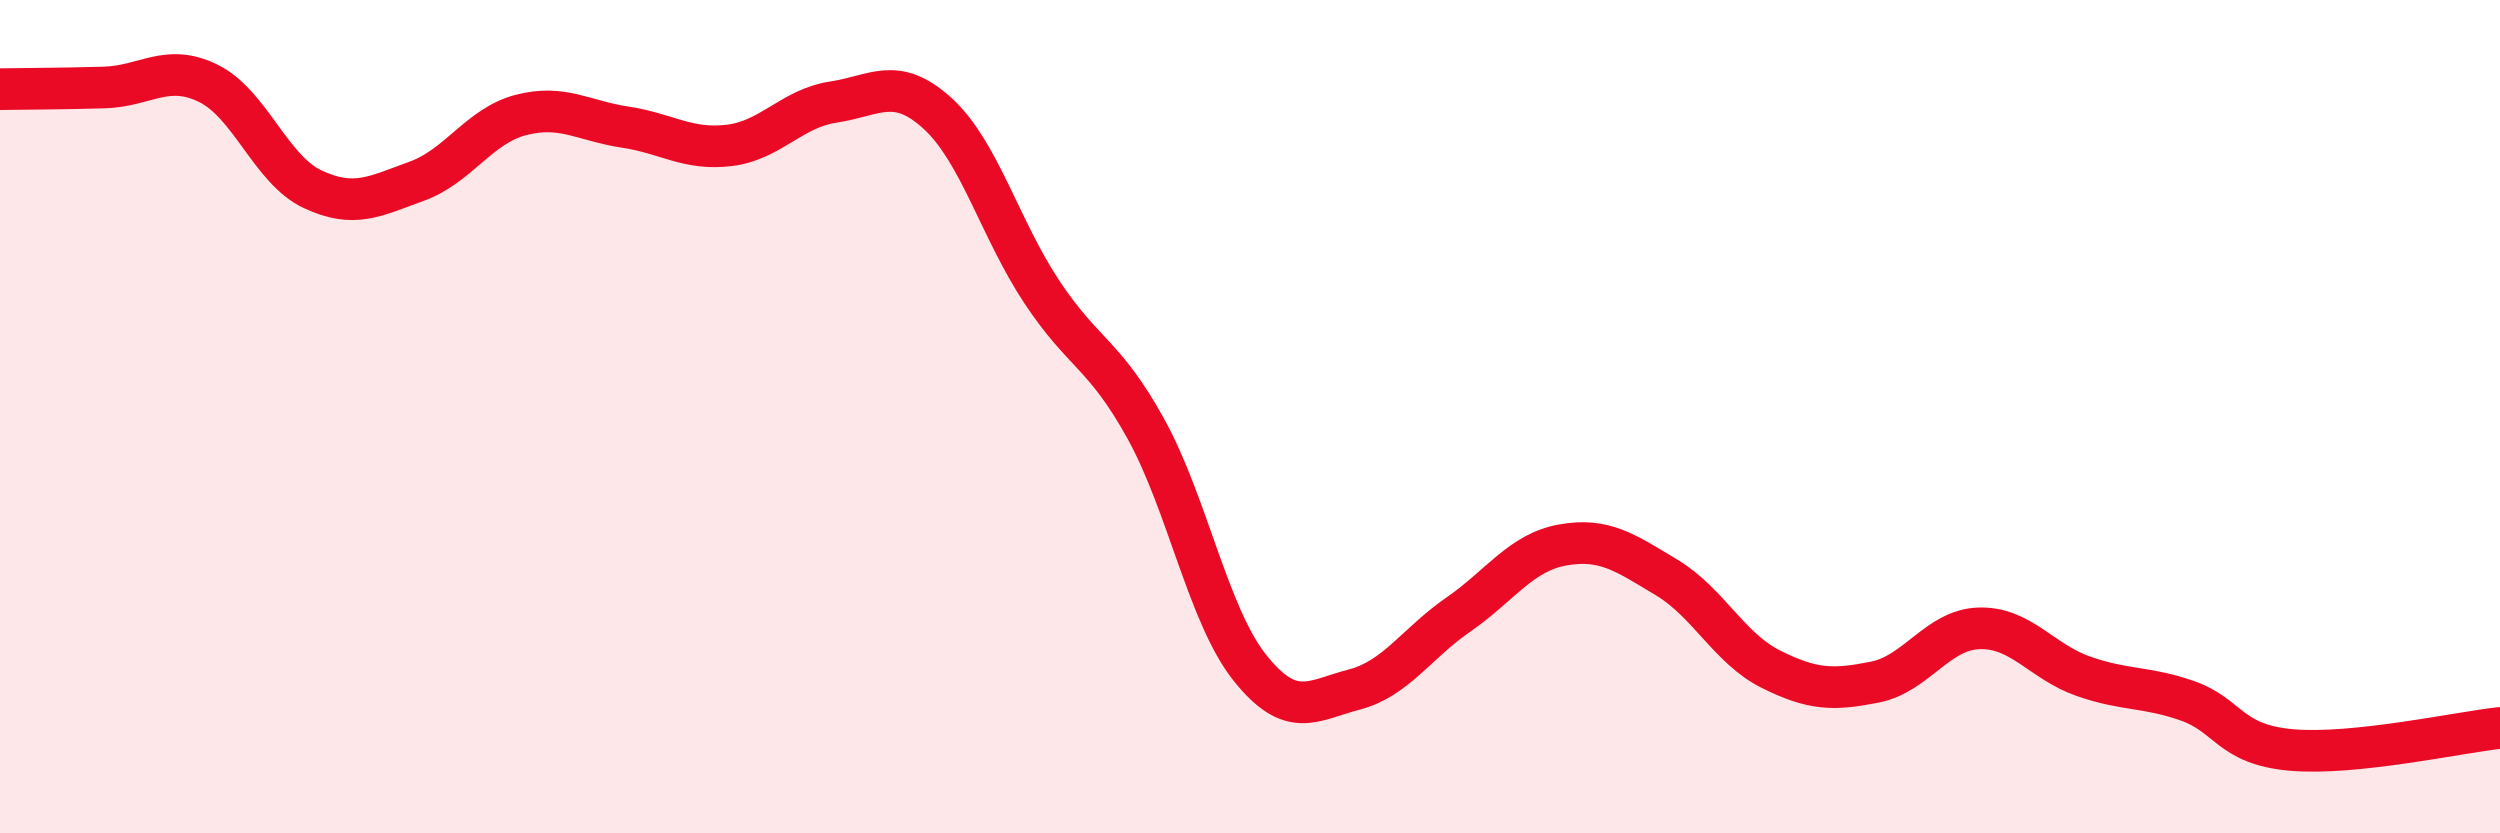
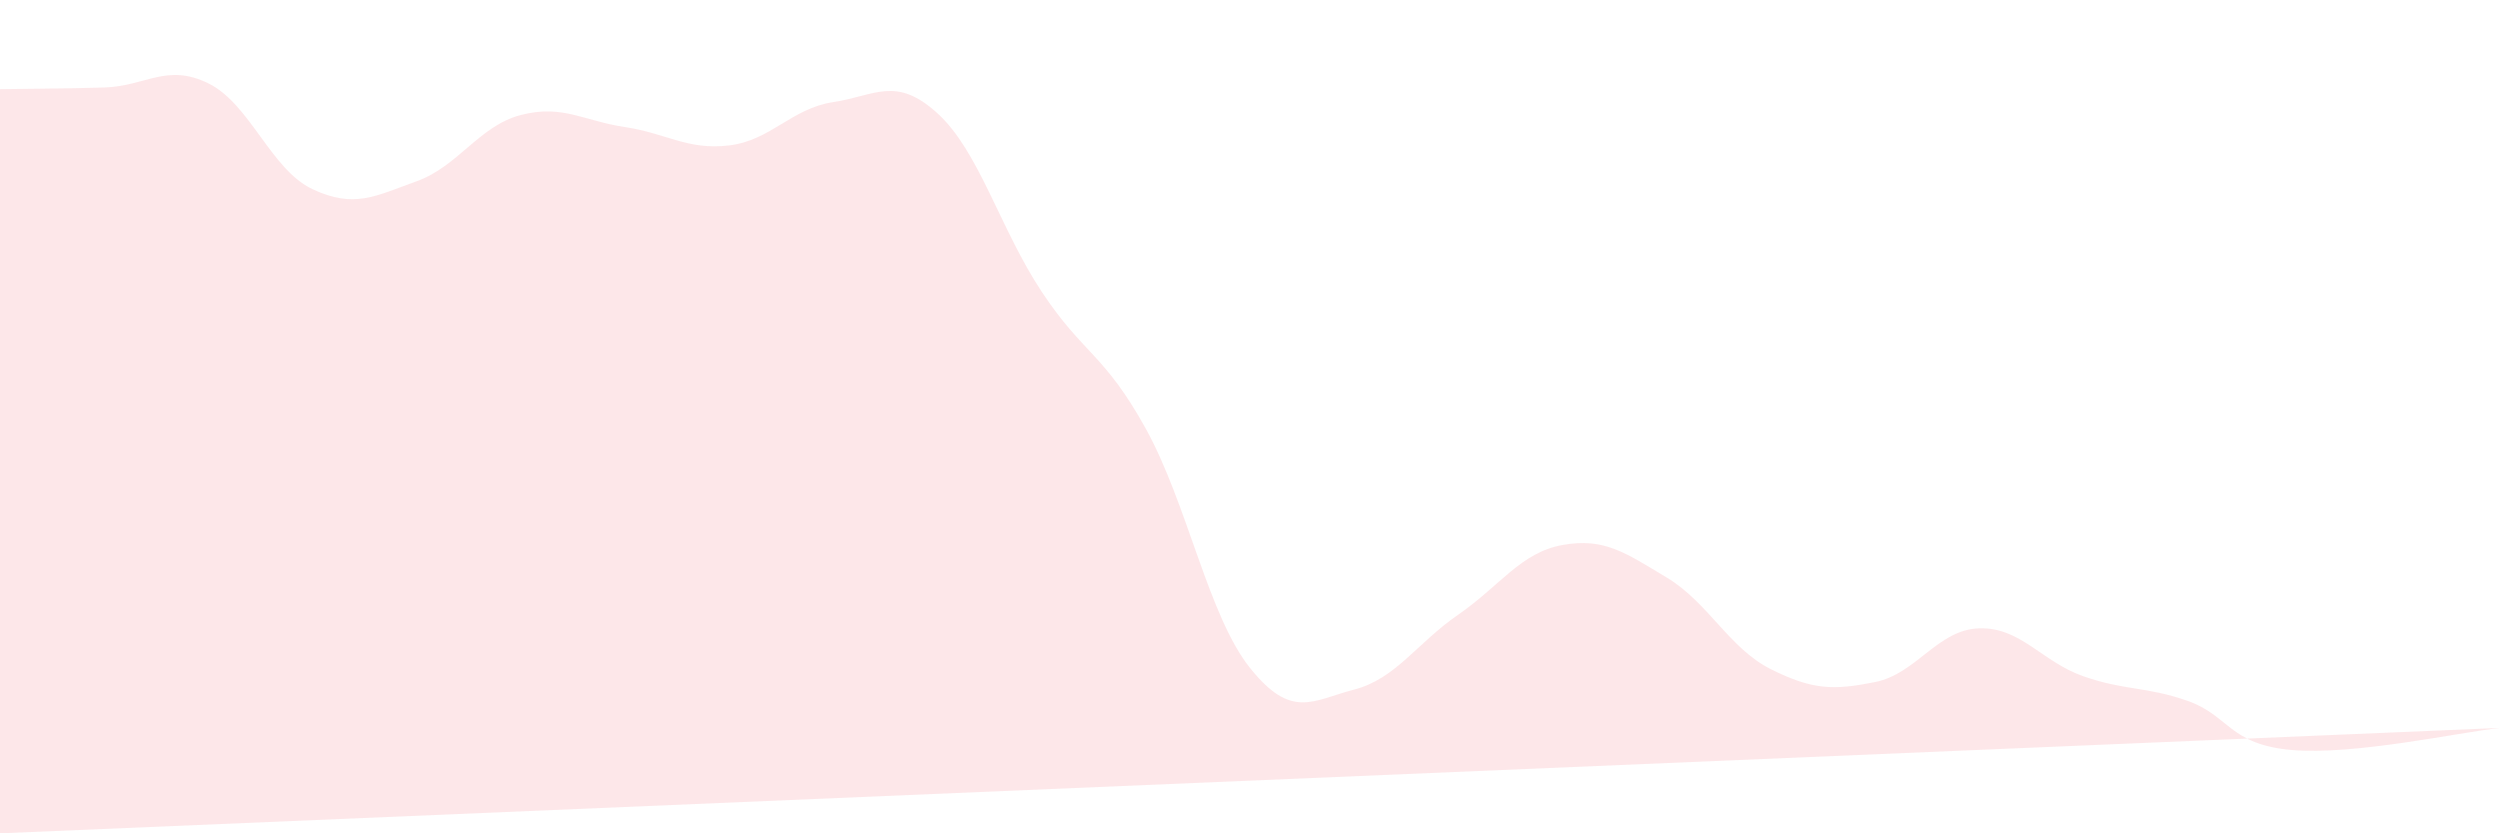
<svg xmlns="http://www.w3.org/2000/svg" width="60" height="20" viewBox="0 0 60 20">
-   <path d="M 0,2.14 C 0.5,2.13 1.5,2.13 2.5,2.1 C 3.5,2.07 4,1.51 5,2 C 6,2.49 6.5,4.07 7.5,4.54 C 8.5,5.01 9,4.71 10,4.35 C 11,3.99 11.5,3.02 12.5,2.76 C 13.5,2.5 14,2.9 15,3.05 C 16,3.2 16.5,3.61 17.5,3.49 C 18.5,3.37 19,2.6 20,2.45 C 21,2.3 21.5,1.81 22.5,2.72 C 23.5,3.63 24,5.49 25,7 C 26,8.51 26.5,8.48 27.5,10.29 C 28.5,12.1 29,14.78 30,16.03 C 31,17.28 31.5,16.81 32.5,16.55 C 33.5,16.29 34,15.44 35,14.75 C 36,14.06 36.5,13.26 37.5,13.08 C 38.5,12.9 39,13.26 40,13.86 C 41,14.46 41.5,15.56 42.5,16.06 C 43.5,16.56 44,16.57 45,16.37 C 46,16.17 46.5,15.11 47.5,15.08 C 48.5,15.05 49,15.88 50,16.23 C 51,16.58 51.5,16.47 52.5,16.82 C 53.5,17.17 53.5,17.87 55,18 C 56.5,18.13 59,17.58 60,17.47L60 20L0 20Z" fill="#EB0A25" opacity="0.1" stroke-linecap="round" stroke-linejoin="round" />
-   <path d="M 0,2.14 C 0.5,2.13 1.5,2.13 2.5,2.1 C 3.5,2.07 4,1.51 5,2 C 6,2.49 6.5,4.07 7.5,4.54 C 8.5,5.01 9,4.71 10,4.35 C 11,3.99 11.5,3.02 12.5,2.76 C 13.5,2.5 14,2.9 15,3.05 C 16,3.2 16.5,3.61 17.5,3.49 C 18.5,3.37 19,2.6 20,2.45 C 21,2.3 21.5,1.81 22.5,2.72 C 23.5,3.63 24,5.49 25,7 C 26,8.51 26.5,8.48 27.5,10.29 C 28.5,12.1 29,14.78 30,16.03 C 31,17.28 31.5,16.81 32.5,16.55 C 33.5,16.29 34,15.44 35,14.75 C 36,14.06 36.5,13.26 37.5,13.08 C 38.5,12.9 39,13.26 40,13.86 C 41,14.46 41.5,15.56 42.5,16.06 C 43.5,16.56 44,16.57 45,16.37 C 46,16.17 46.5,15.11 47.5,15.08 C 48.5,15.05 49,15.88 50,16.23 C 51,16.58 51.5,16.47 52.5,16.82 C 53.5,17.17 53.5,17.87 55,18 C 56.5,18.13 59,17.58 60,17.47" stroke="#EB0A25" stroke-width="1" fill="none" stroke-linecap="round" stroke-linejoin="round" />
+   <path d="M 0,2.14 C 0.5,2.13 1.5,2.13 2.5,2.1 C 3.5,2.07 4,1.51 5,2 C 6,2.49 6.5,4.07 7.5,4.54 C 8.5,5.01 9,4.71 10,4.35 C 11,3.99 11.5,3.02 12.5,2.76 C 13.5,2.5 14,2.9 15,3.05 C 16,3.2 16.5,3.61 17.5,3.49 C 18.5,3.37 19,2.6 20,2.45 C 21,2.3 21.5,1.81 22.5,2.72 C 23.5,3.63 24,5.49 25,7 C 26,8.51 26.5,8.48 27.5,10.29 C 28.5,12.1 29,14.78 30,16.03 C 31,17.28 31.5,16.81 32.5,16.55 C 33.5,16.29 34,15.44 35,14.75 C 36,14.06 36.5,13.26 37.5,13.08 C 38.5,12.9 39,13.26 40,13.86 C 41,14.46 41.5,15.56 42.5,16.06 C 43.5,16.56 44,16.57 45,16.37 C 46,16.17 46.5,15.11 47.5,15.08 C 48.5,15.05 49,15.88 50,16.23 C 51,16.58 51.5,16.47 52.5,16.82 C 53.5,17.17 53.5,17.87 55,18 C 56.5,18.13 59,17.58 60,17.47L0 20Z" fill="#EB0A25" opacity="0.1" stroke-linecap="round" stroke-linejoin="round" />
</svg>